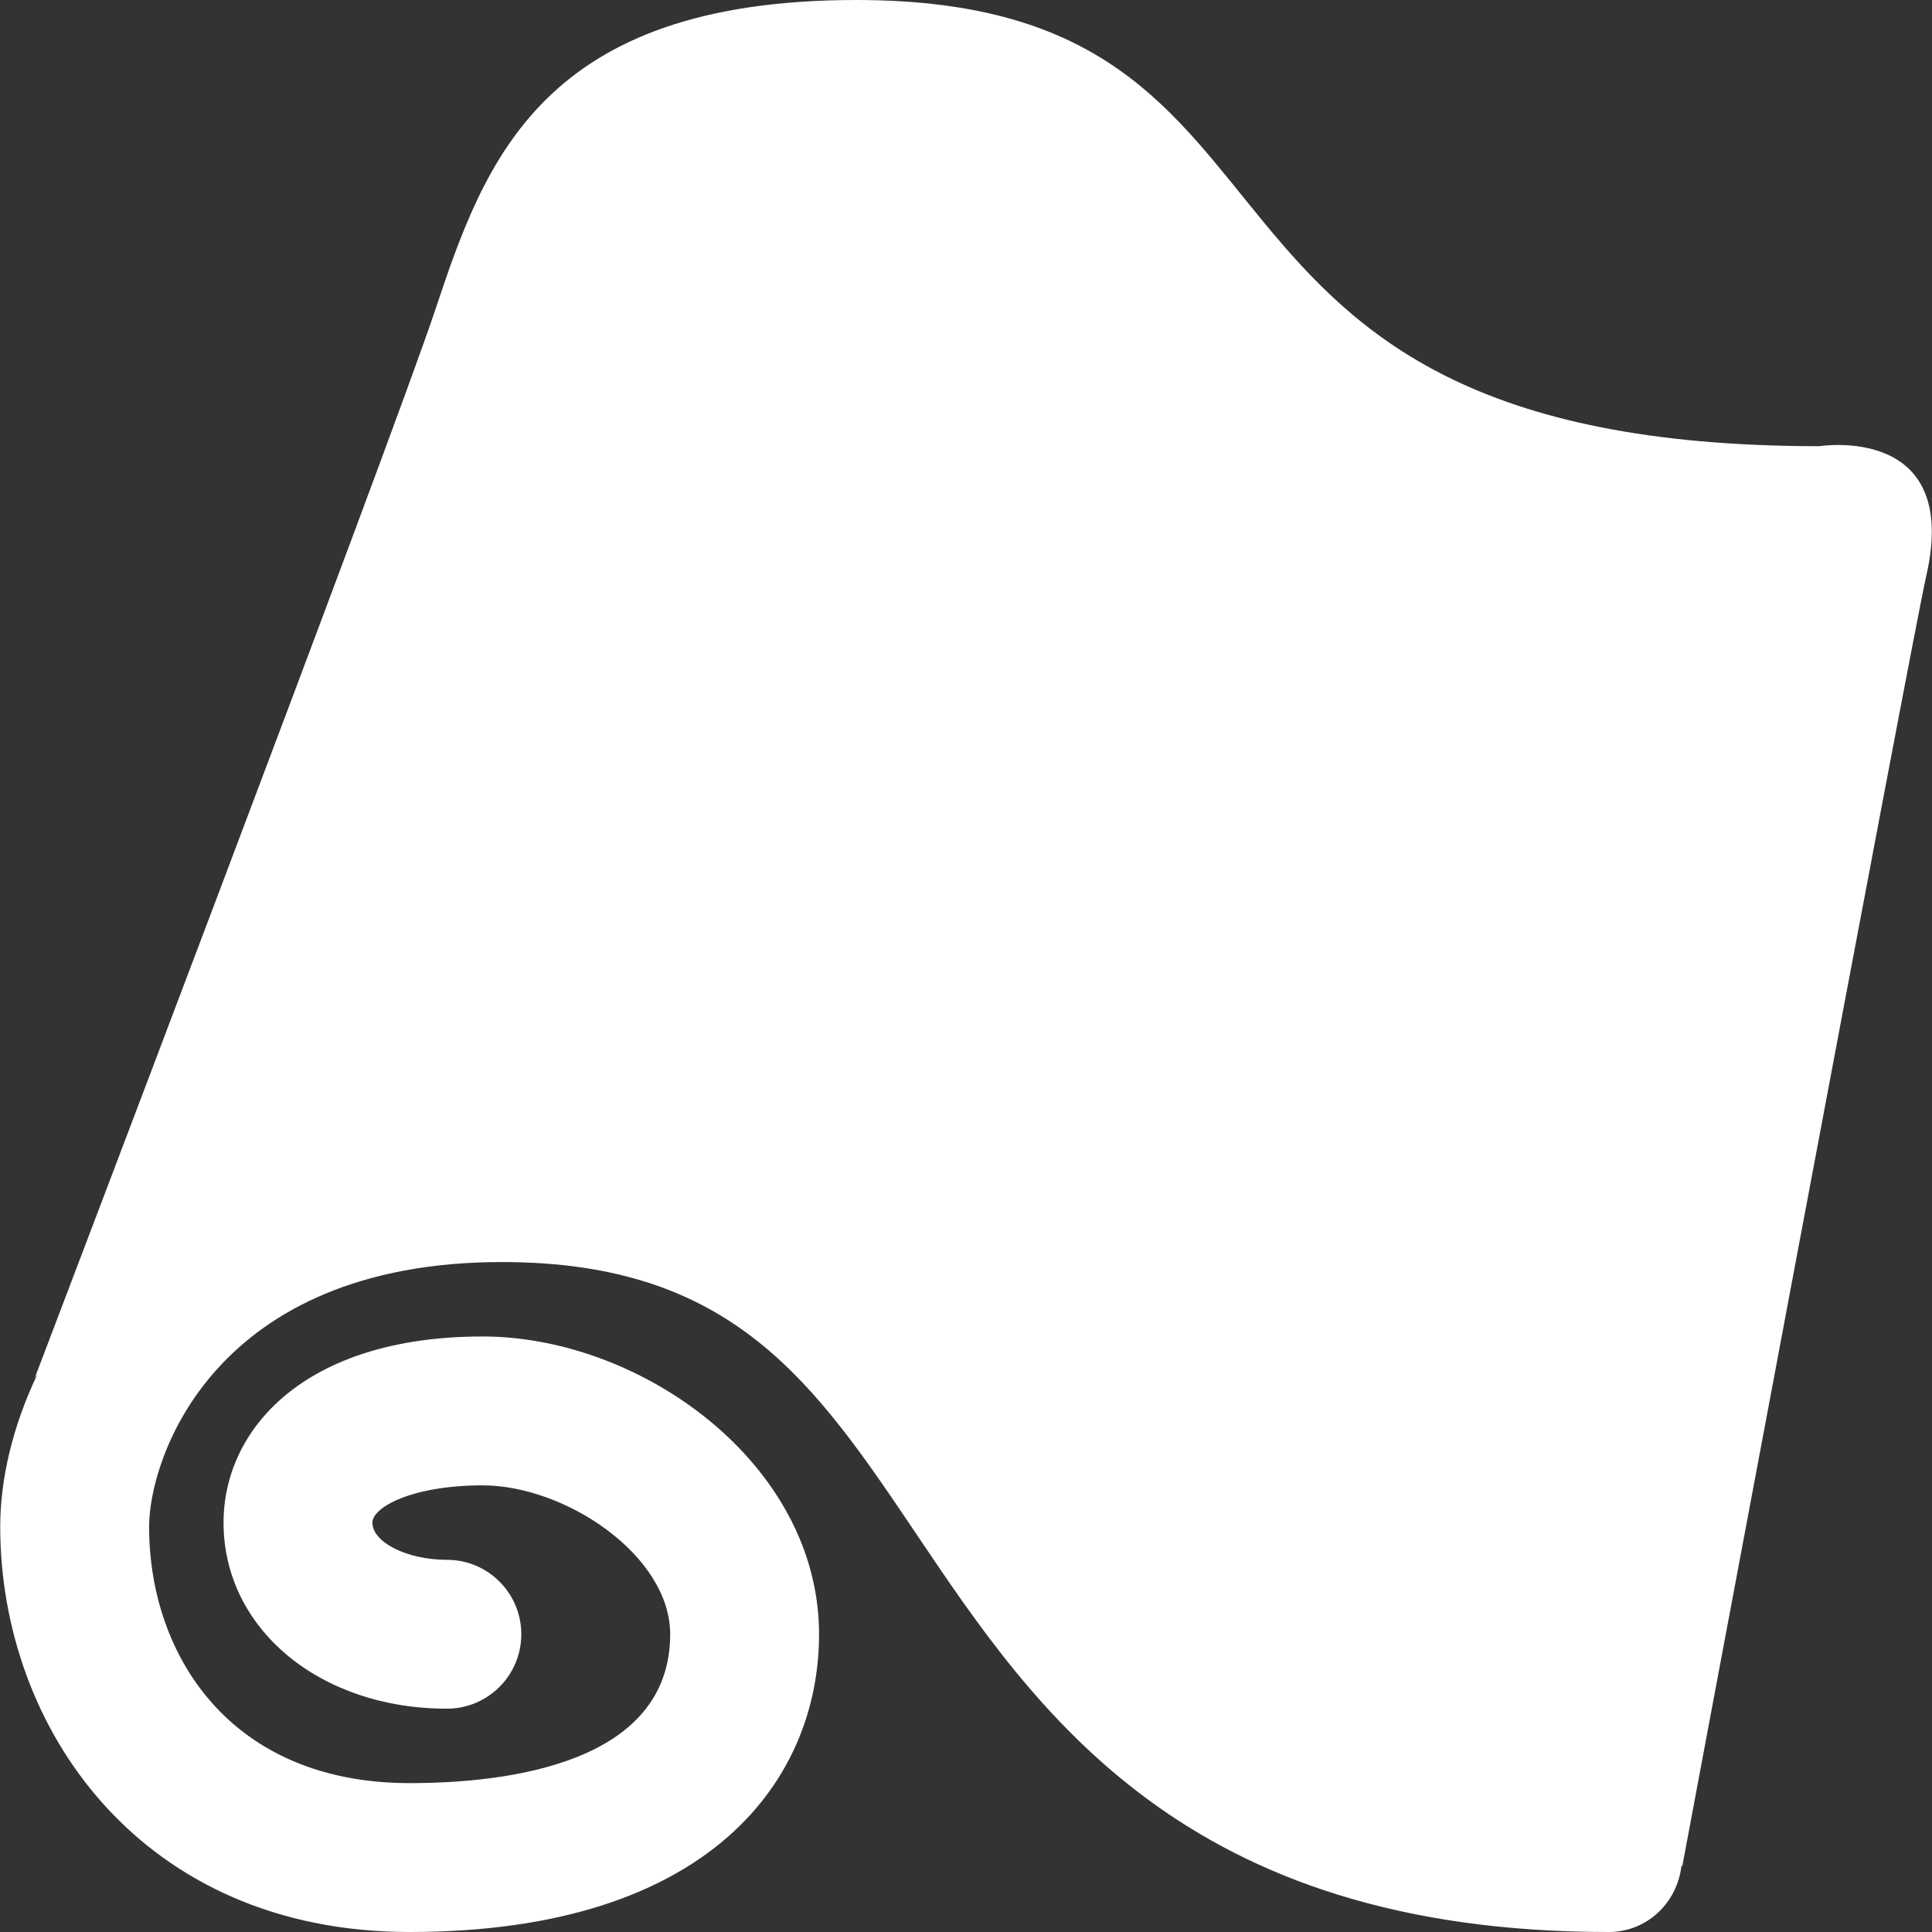
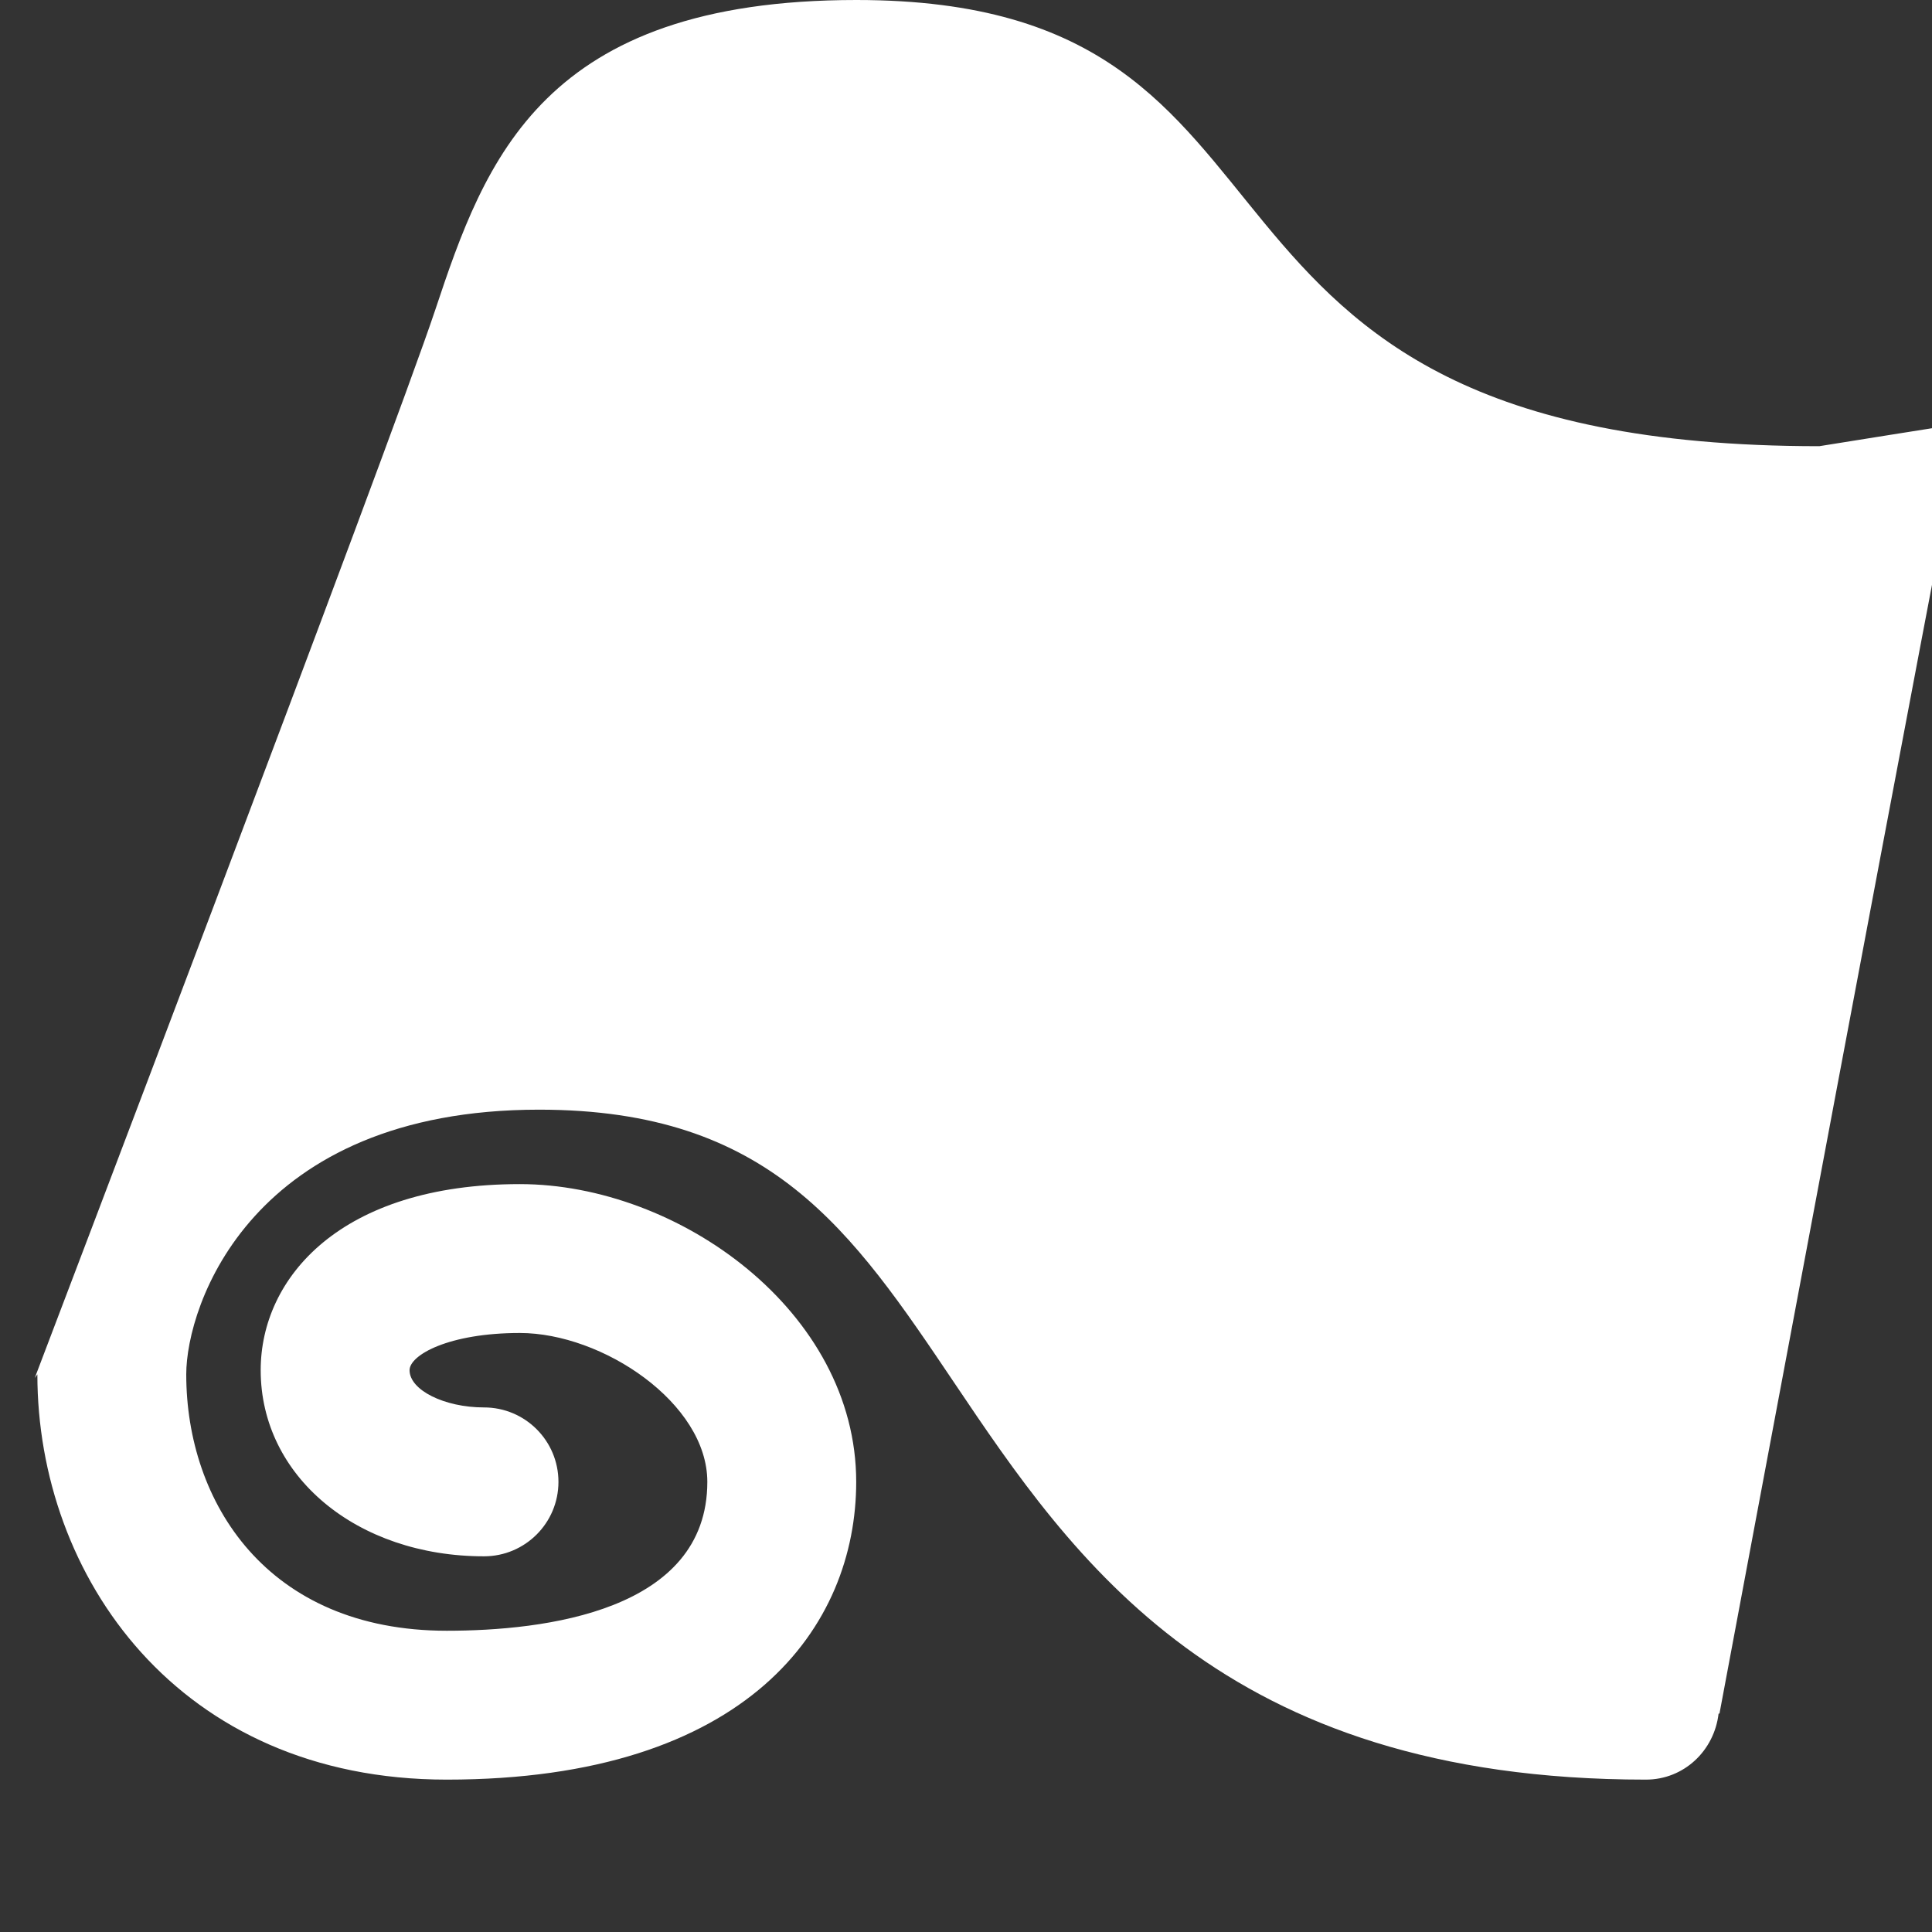
<svg xmlns="http://www.w3.org/2000/svg" height="800px" width="800px" version="1.1" id="Capa_1" viewBox="0 0 25.954 25.954" xml:space="preserve">
  <rect x="0" y="0" width="25.954" height="25.954" fill="#333333" stroke="none" />
  <g>
-     <path style="fill:#ffffff;" d="M24.44,5.994C15.143,5.994,18.172,0,11.505,0C7.286,0,6.518,2.148,5.846,4.166   C5.253,5.945,0.467,18.511,0.467,18.511s0.014-0.02,0.035-0.048C0.17,19.158,0.003,19.87,0.003,20.51   c0,2.705,1.889,5.444,5.5,5.444c4.055,0,5.5-2.066,5.5-4c0-2.289-2.386-4-4.519-4c-2.405,0-3.481,1.256-3.481,2.5   c0,1.425,1.29,2.5,3,2.5c0.552,0,1-0.447,1-1s-0.448-1-1-1c-0.533,0-1-0.233-1-0.5c0-0.204,0.527-0.5,1.481-0.5   c1.11,0,2.519,0.941,2.519,2c0,1.74-2.193,2-3.5,2c-2.418,0-3.5-1.729-3.5-3.444c0-0.923,0.871-3.556,4.74-3.556   c3.107,0,4.196,1.617,5.574,3.664c1.6,2.377,3.591,5.336,9.294,5.336c0.513,0,0.919-0.39,0.977-0.887c0.004,0,0.008,0,0.012,0   c0,0,3.096-16.54,3.277-17.332C26.347,5.688,24.44,5.994,24.44,5.994z" />
+     <path style="fill:#ffffff;" d="M24.44,5.994C15.143,5.994,18.172,0,11.505,0C7.286,0,6.518,2.148,5.846,4.166   C5.253,5.945,0.467,18.511,0.467,18.511s0.014-0.02,0.035-0.048c0,2.705,1.889,5.444,5.5,5.444c4.055,0,5.5-2.066,5.5-4c0-2.289-2.386-4-4.519-4c-2.405,0-3.481,1.256-3.481,2.5   c0,1.425,1.29,2.5,3,2.5c0.552,0,1-0.447,1-1s-0.448-1-1-1c-0.533,0-1-0.233-1-0.5c0-0.204,0.527-0.5,1.481-0.5   c1.11,0,2.519,0.941,2.519,2c0,1.74-2.193,2-3.5,2c-2.418,0-3.5-1.729-3.5-3.444c0-0.923,0.871-3.556,4.74-3.556   c3.107,0,4.196,1.617,5.574,3.664c1.6,2.377,3.591,5.336,9.294,5.336c0.513,0,0.919-0.39,0.977-0.887c0.004,0,0.008,0,0.012,0   c0,0,3.096-16.54,3.277-17.332C26.347,5.688,24.44,5.994,24.44,5.994z" />
  </g>
</svg>